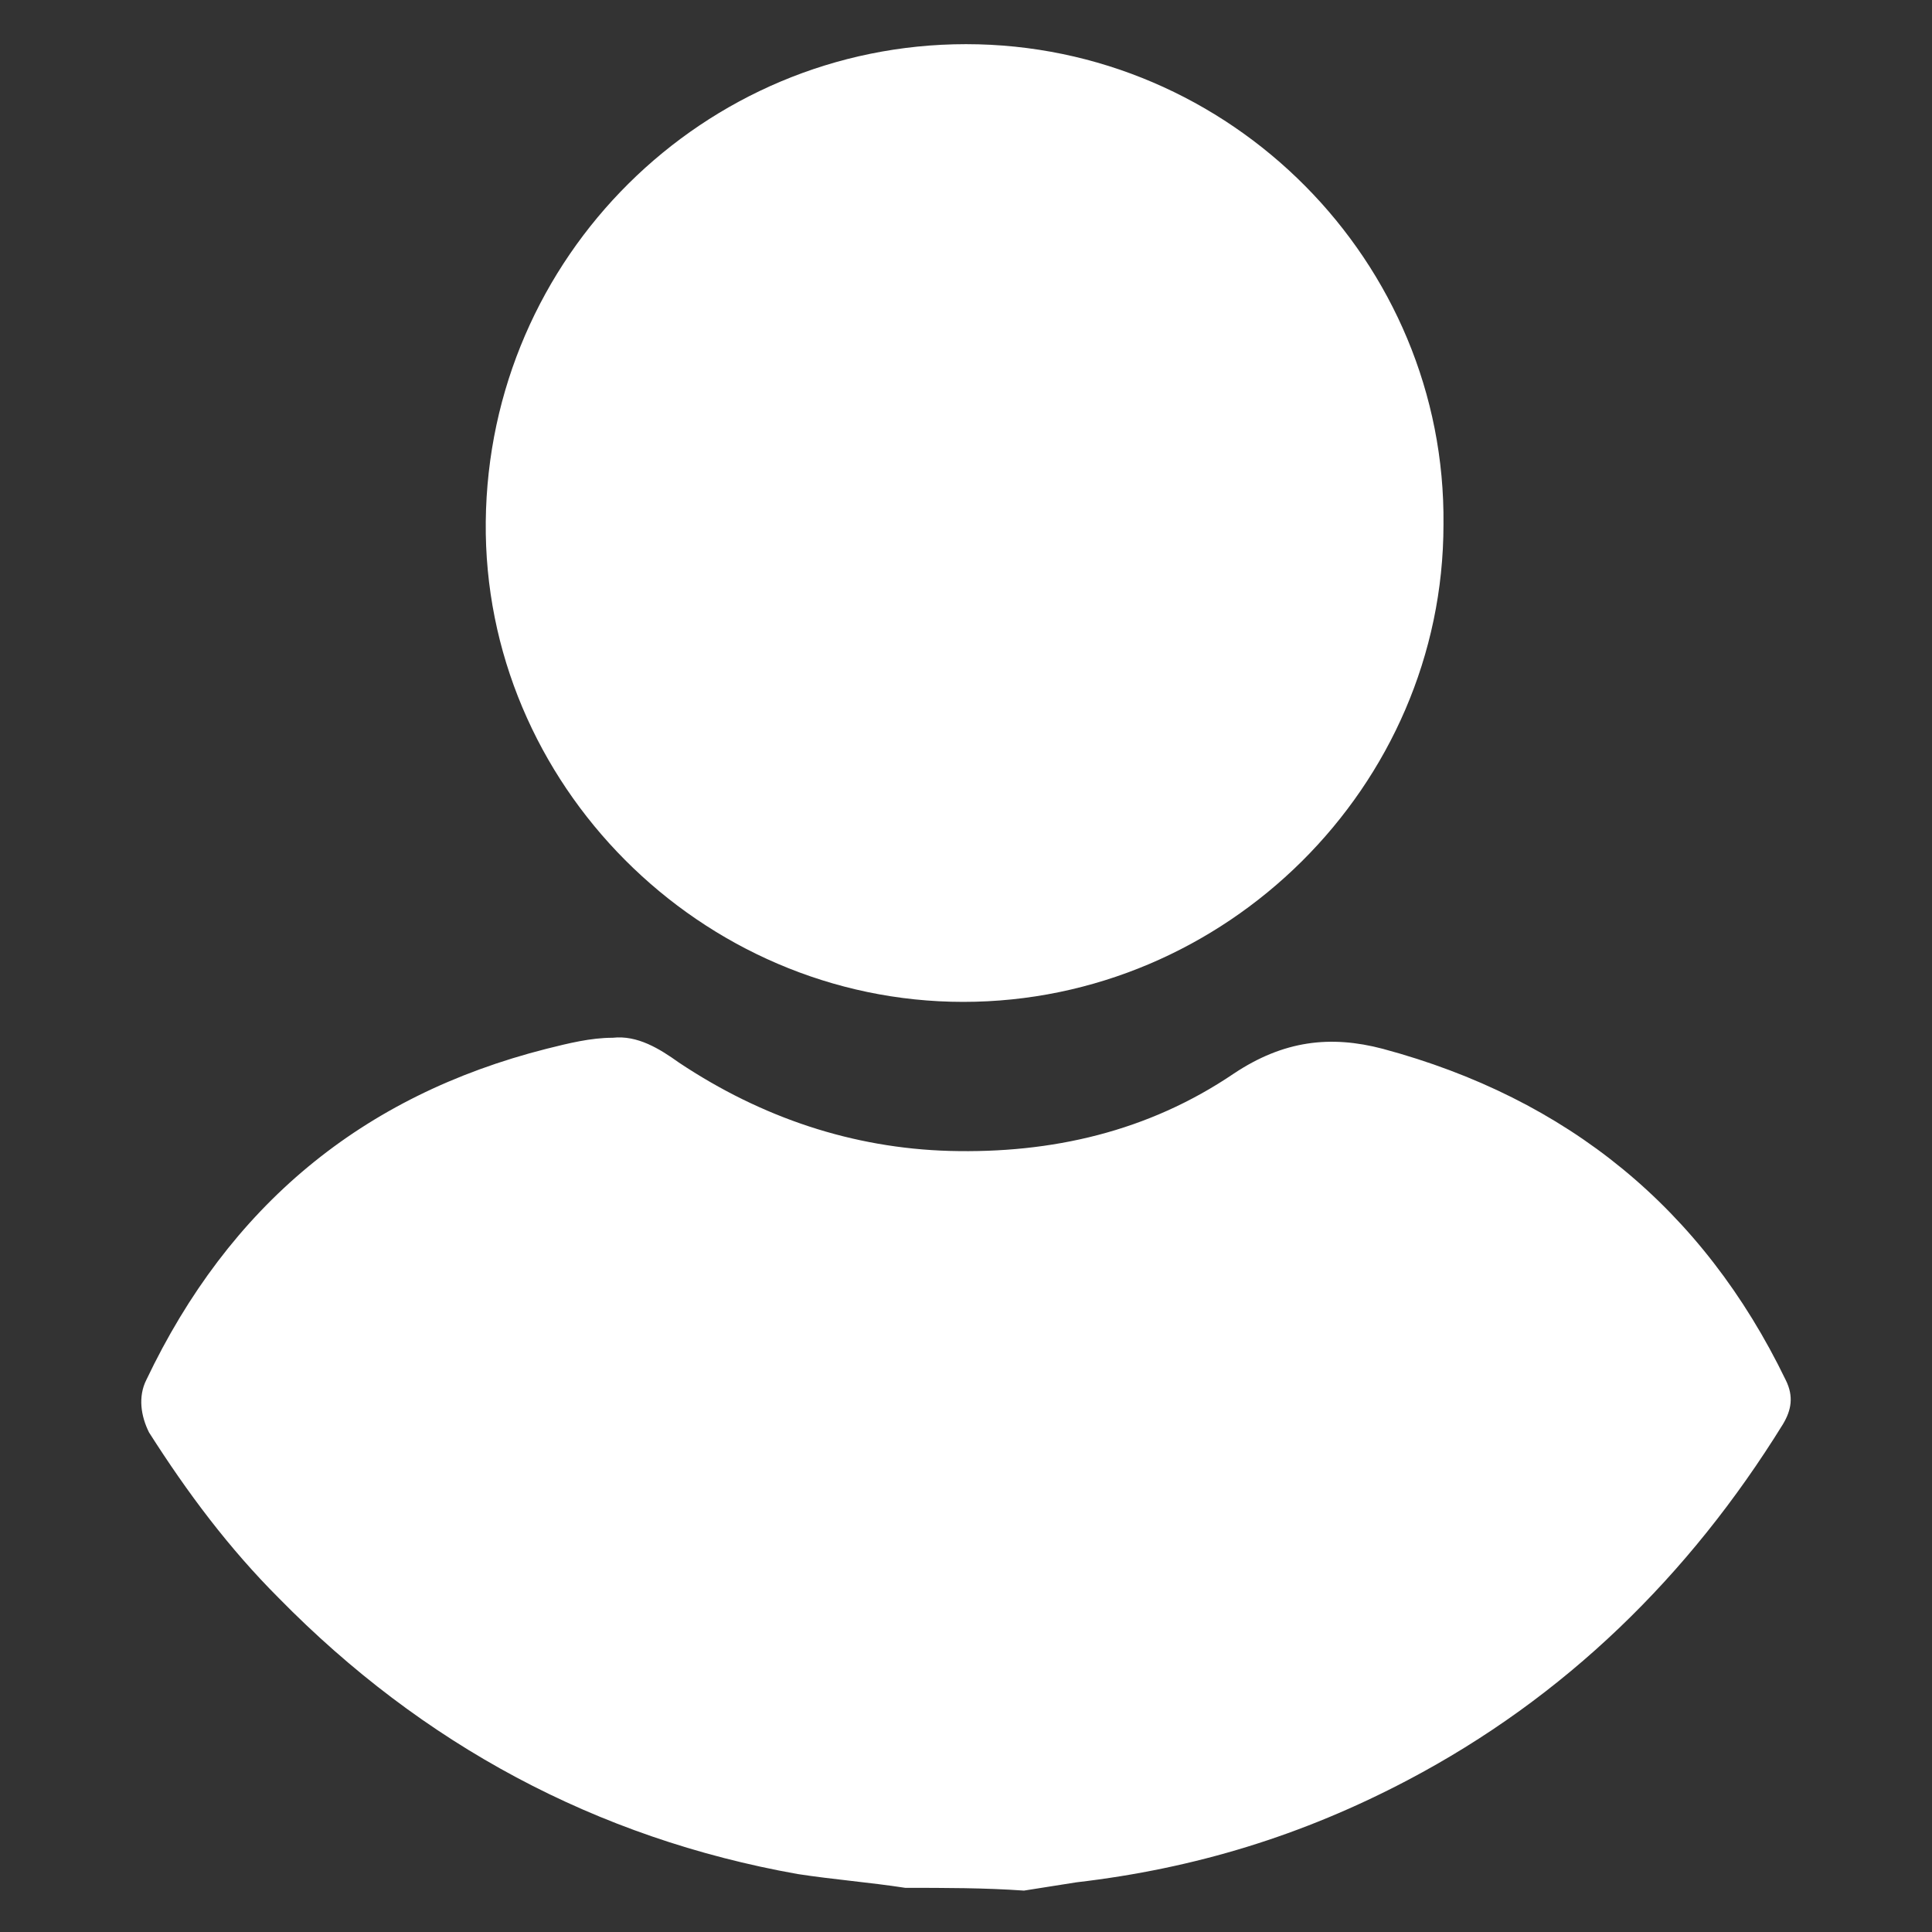
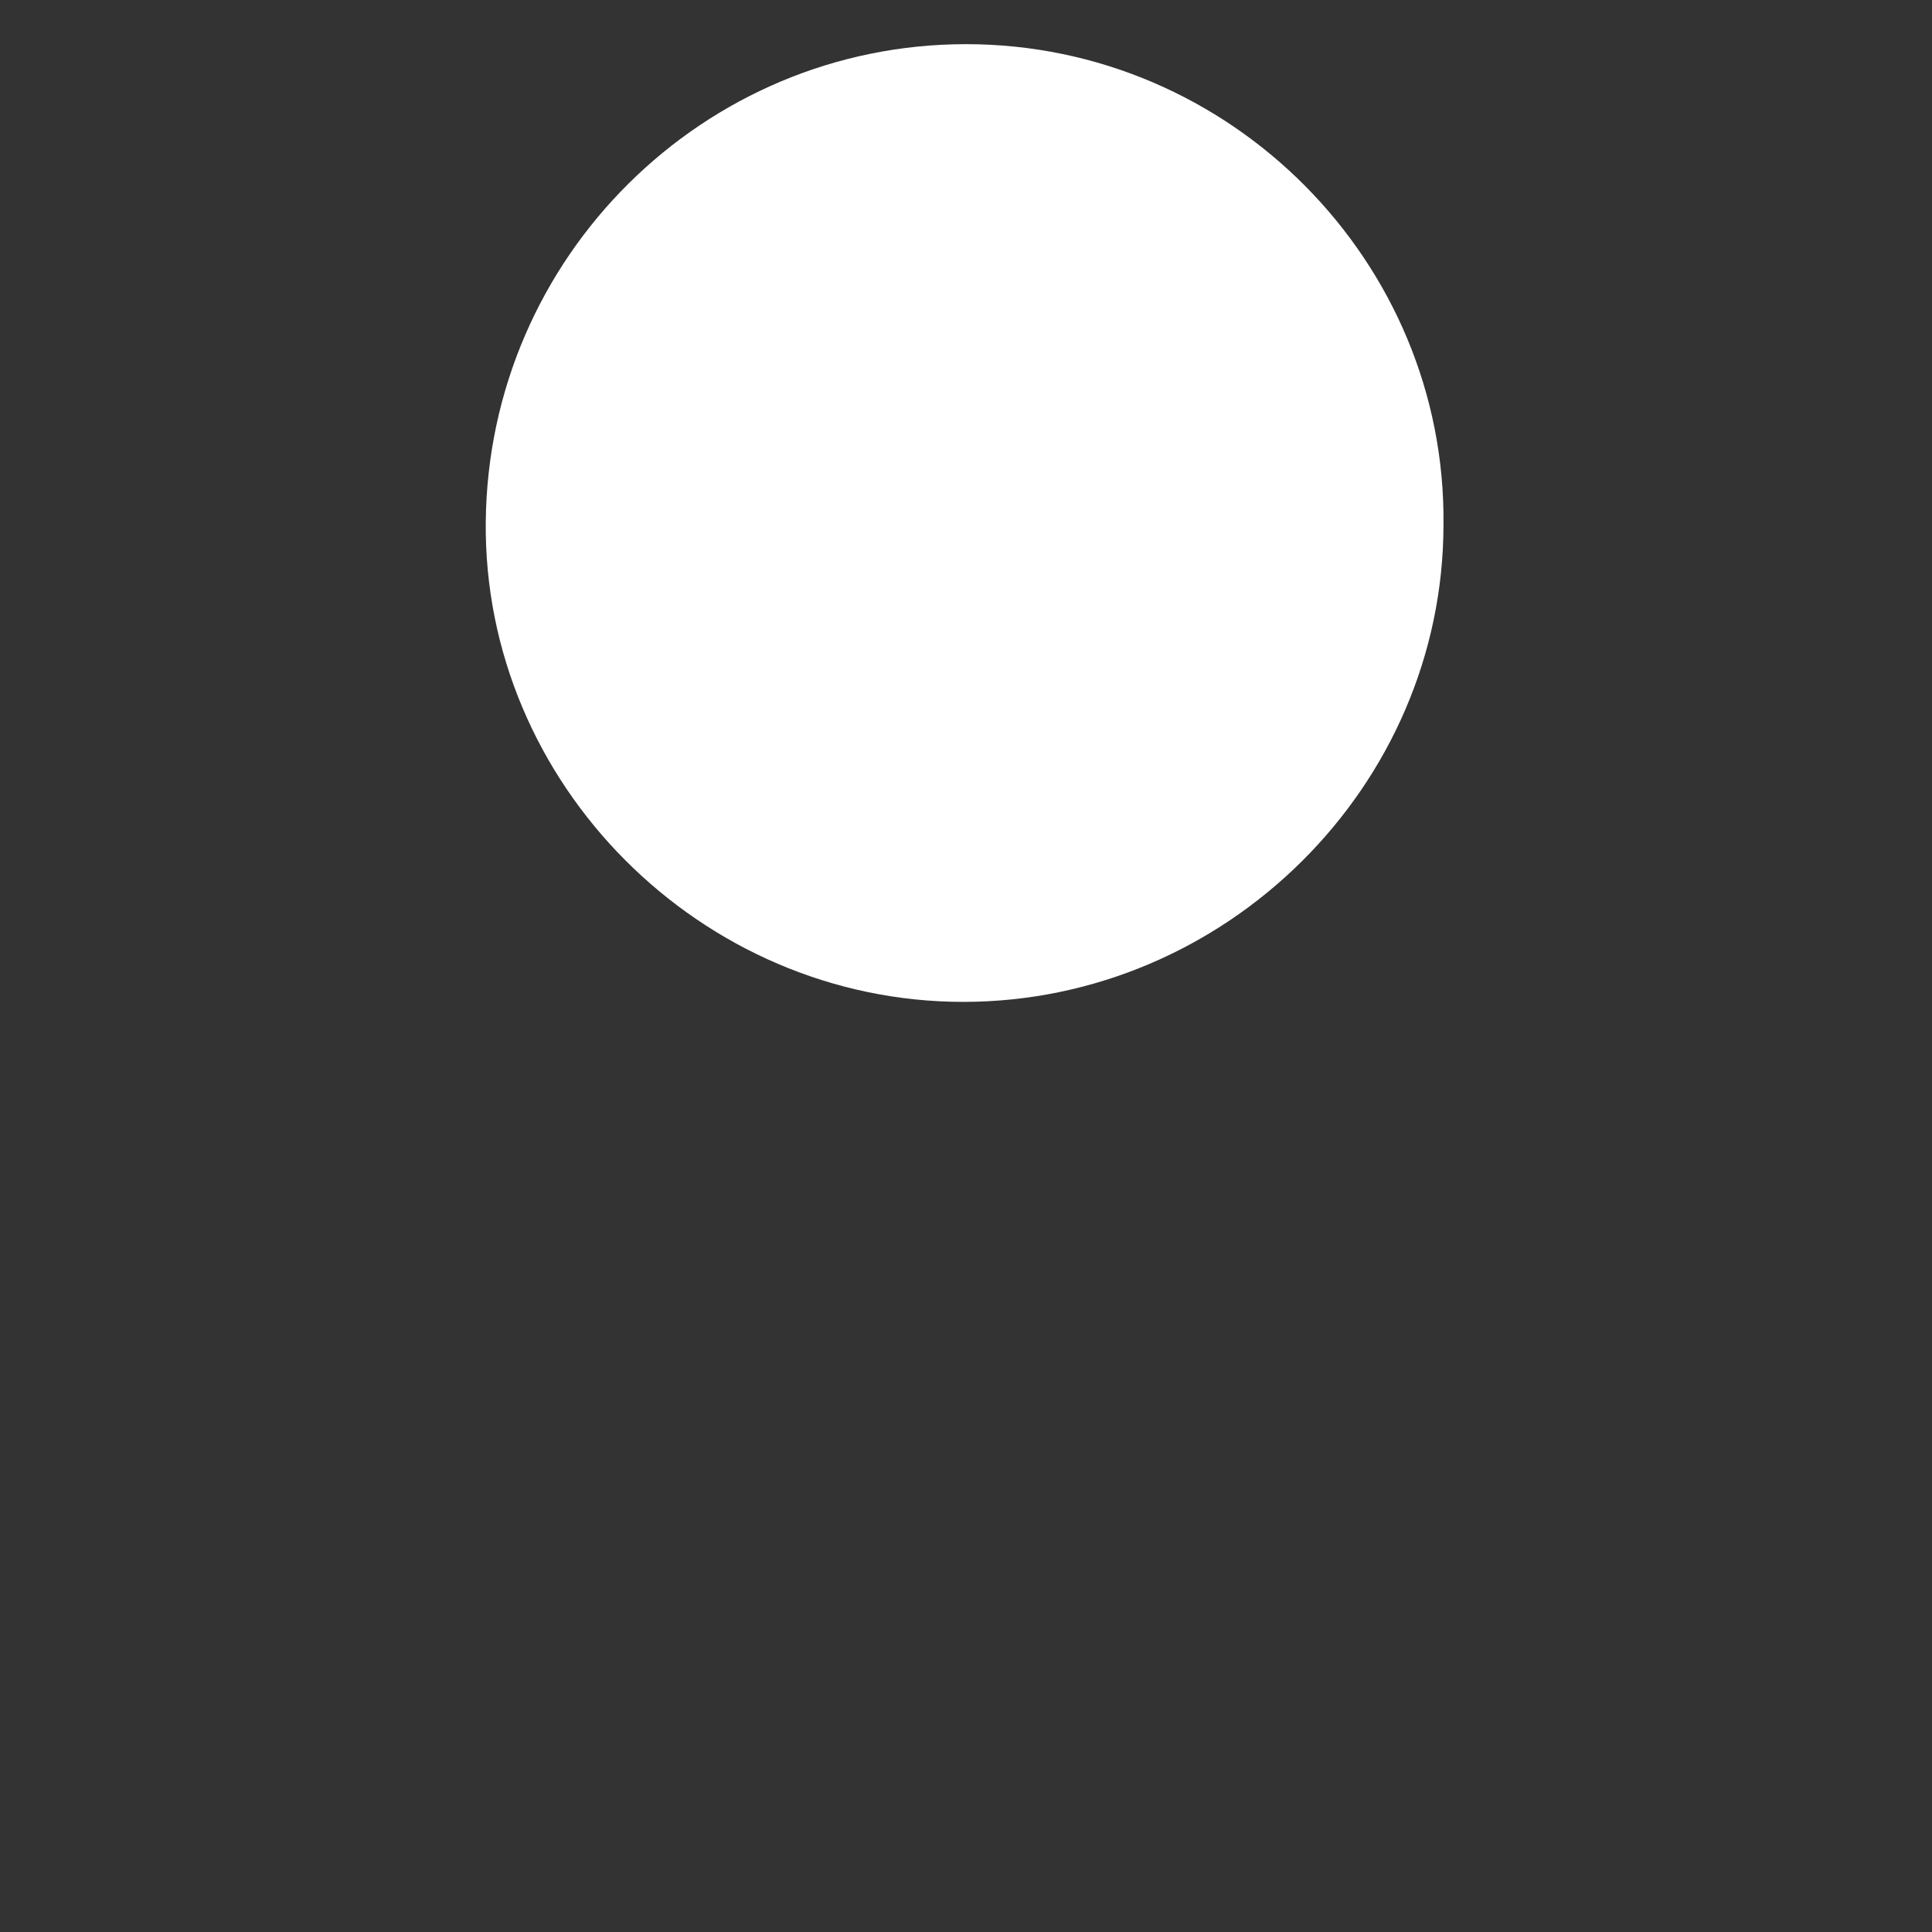
<svg xmlns="http://www.w3.org/2000/svg" id="Warstwa_1" x="0px" y="0px" viewBox="0 0 70 70" style="enable-background:new 0 0 70 70;" xml:space="preserve">
  <rect x="0" y="0" width="70" height="70" fill="#333333" stroke="none" />
  <style type="text/css">	.st0{fill:#FFFFFF;}</style>
  <g>
-     <path class="st0" d="M32.8,68.4c-1.3-0.2-2.6-0.3-3.9-0.5c-7.3-1.3-13.6-4.7-18.8-10c-1.8-1.8-3.3-3.8-4.7-6  C5.1,51.3,5,50.6,5.3,50c3-6.3,7.8-10.3,14.5-12c0.8-0.2,1.6-0.4,2.4-0.4c0.9-0.1,1.7,0.4,2.4,0.9c3,2,6.3,3.1,9.8,3.2  c3.7,0.1,7.2-0.7,10.3-2.8c1.8-1.2,3.5-1.4,5.4-0.9c6.7,1.8,11.6,5.8,14.6,12c0.3,0.6,0.2,1.1-0.1,1.6c-3.4,5.5-7.9,9.9-13.6,12.9  c-3.8,2-7.7,3.2-12,3.7c-0.6,0.1-1.3,0.2-1.9,0.3C35.7,68.4,34.2,68.4,32.8,68.4z" />
    <path class="st0" d="M35,1.6c9.6,0,17.4,7.9,17.3,17.4c0,9.5-7.9,17.3-17.4,17.3c-9.5,0-17.4-7.9-17.3-17.4  C17.7,9.3,25.5,1.6,35,1.6z" />
  </g>
</svg>